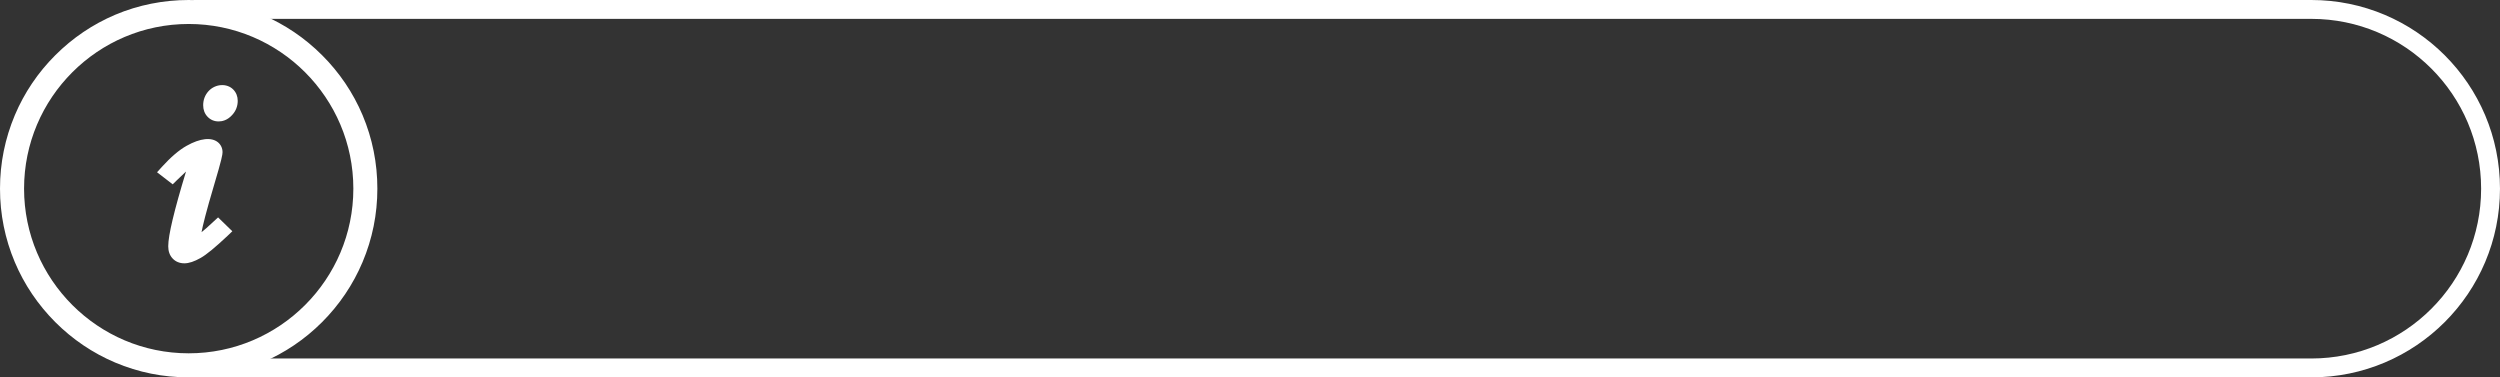
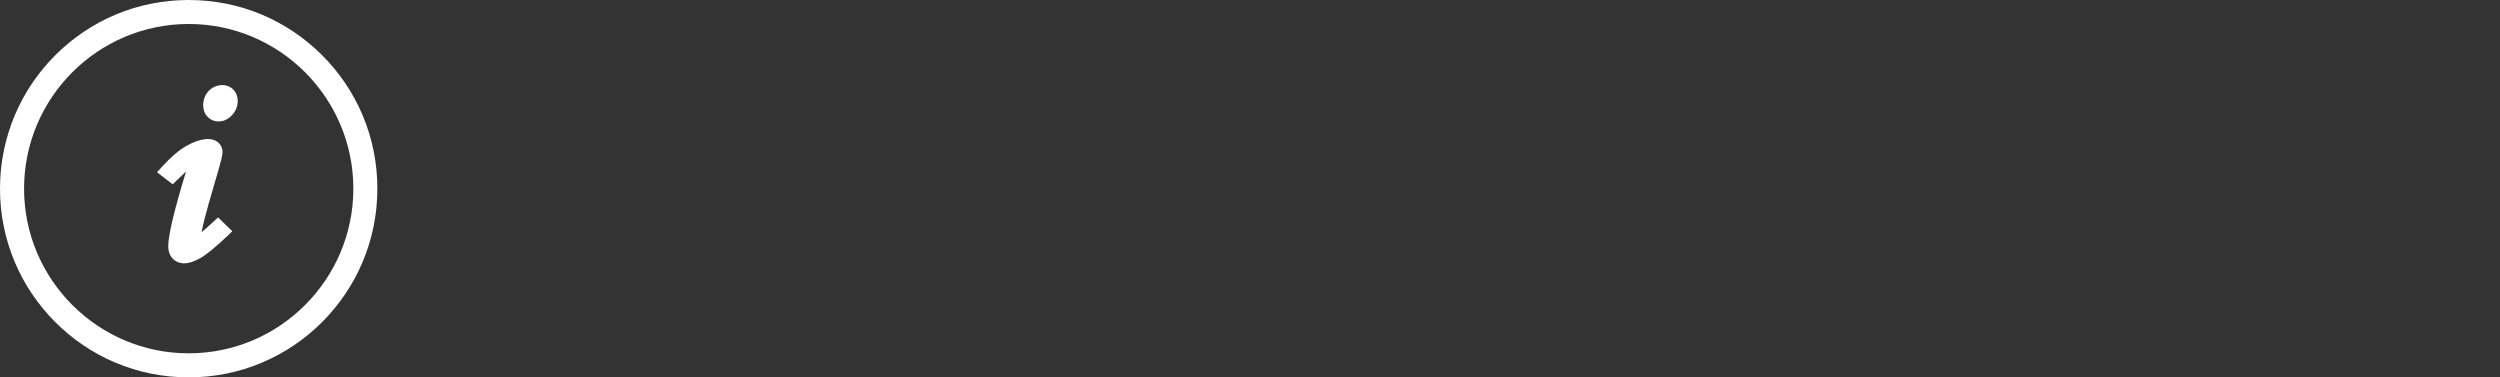
<svg xmlns="http://www.w3.org/2000/svg" width="265" height="40" viewBox="0 0 265 40" fill="none">
  <rect x="0" y="0" width="265" height="40" fill="#333333" stroke="none" />
  <g clip-path="url(#clip0_565_7083)">
    <path d="M22.63 23.49C22.047 24.046 21.637 24.393 21.363 24.613C21.497 23.892 21.845 22.462 22.683 19.647C23.517 16.858 23.589 16.371 23.589 16.132C23.589 15.714 23.415 15.344 23.111 15.088C22.429 14.527 21.227 14.638 19.776 15.458C18.967 15.912 18.108 16.651 17.147 17.704L16.647 18.26L18.308 19.539L18.732 19.12C19.195 18.672 19.509 18.38 19.718 18.184C18.45 22.352 17.833 24.942 17.833 26.101C17.833 26.627 17.985 27.064 18.294 27.395C18.605 27.735 19.042 27.912 19.543 27.912C20.033 27.912 20.593 27.724 21.275 27.337C21.89 26.989 22.812 26.227 24.103 25.014L24.627 24.513L23.117 23.044L22.63 23.49ZM38.434 12.206C37.427 9.825 35.978 7.683 34.144 5.853C32.308 4.016 30.168 2.573 27.792 1.563C22.855 -0.521 17.152 -0.521 12.213 1.563C9.836 2.573 7.699 4.016 5.861 5.853C4.025 7.686 2.576 9.831 1.573 12.206C0.532 14.679 0 17.295 0 19.998C0 22.699 0.529 25.314 1.569 27.785C2.573 30.163 4.022 32.302 5.858 34.144C7.692 35.977 9.83 37.424 12.21 38.431C14.682 39.476 17.301 40 19.999 40C22.699 40 25.316 39.476 27.79 38.428C30.17 37.421 32.308 35.977 34.142 34.144C35.978 32.305 37.424 30.163 38.43 27.784C39.473 25.314 40 22.699 40 19.998C40.002 17.295 39.476 14.679 38.434 12.206ZM37.455 19.998C37.455 29.623 29.627 37.451 20.001 37.451C10.378 37.451 2.551 29.623 2.551 19.998C2.551 10.37 10.378 2.542 20.001 2.542C29.627 2.542 37.455 10.37 37.455 19.998ZM22.109 9.655C21.731 10.07 21.537 10.574 21.537 11.155C21.537 11.633 21.692 12.05 21.999 12.373C22.31 12.702 22.713 12.871 23.173 12.871C23.545 12.871 24.098 12.757 24.604 12.195C25 11.769 25.199 11.257 25.199 10.687C25.199 10.22 25.038 9.811 24.73 9.494C24.058 8.802 22.833 8.876 22.109 9.655Z" fill="white" />
  </g>
-   <path d="M20.5 1H244.999C255.493 1 263.999 9.507 263.999 20V20C263.999 30.493 255.493 39 244.999 39H20.016" stroke="white" stroke-width="2" />
  <defs>
    <clipPath id="clip0_565_7083">
      <rect width="40" height="40" fill="white" />
    </clipPath>
  </defs>
</svg>